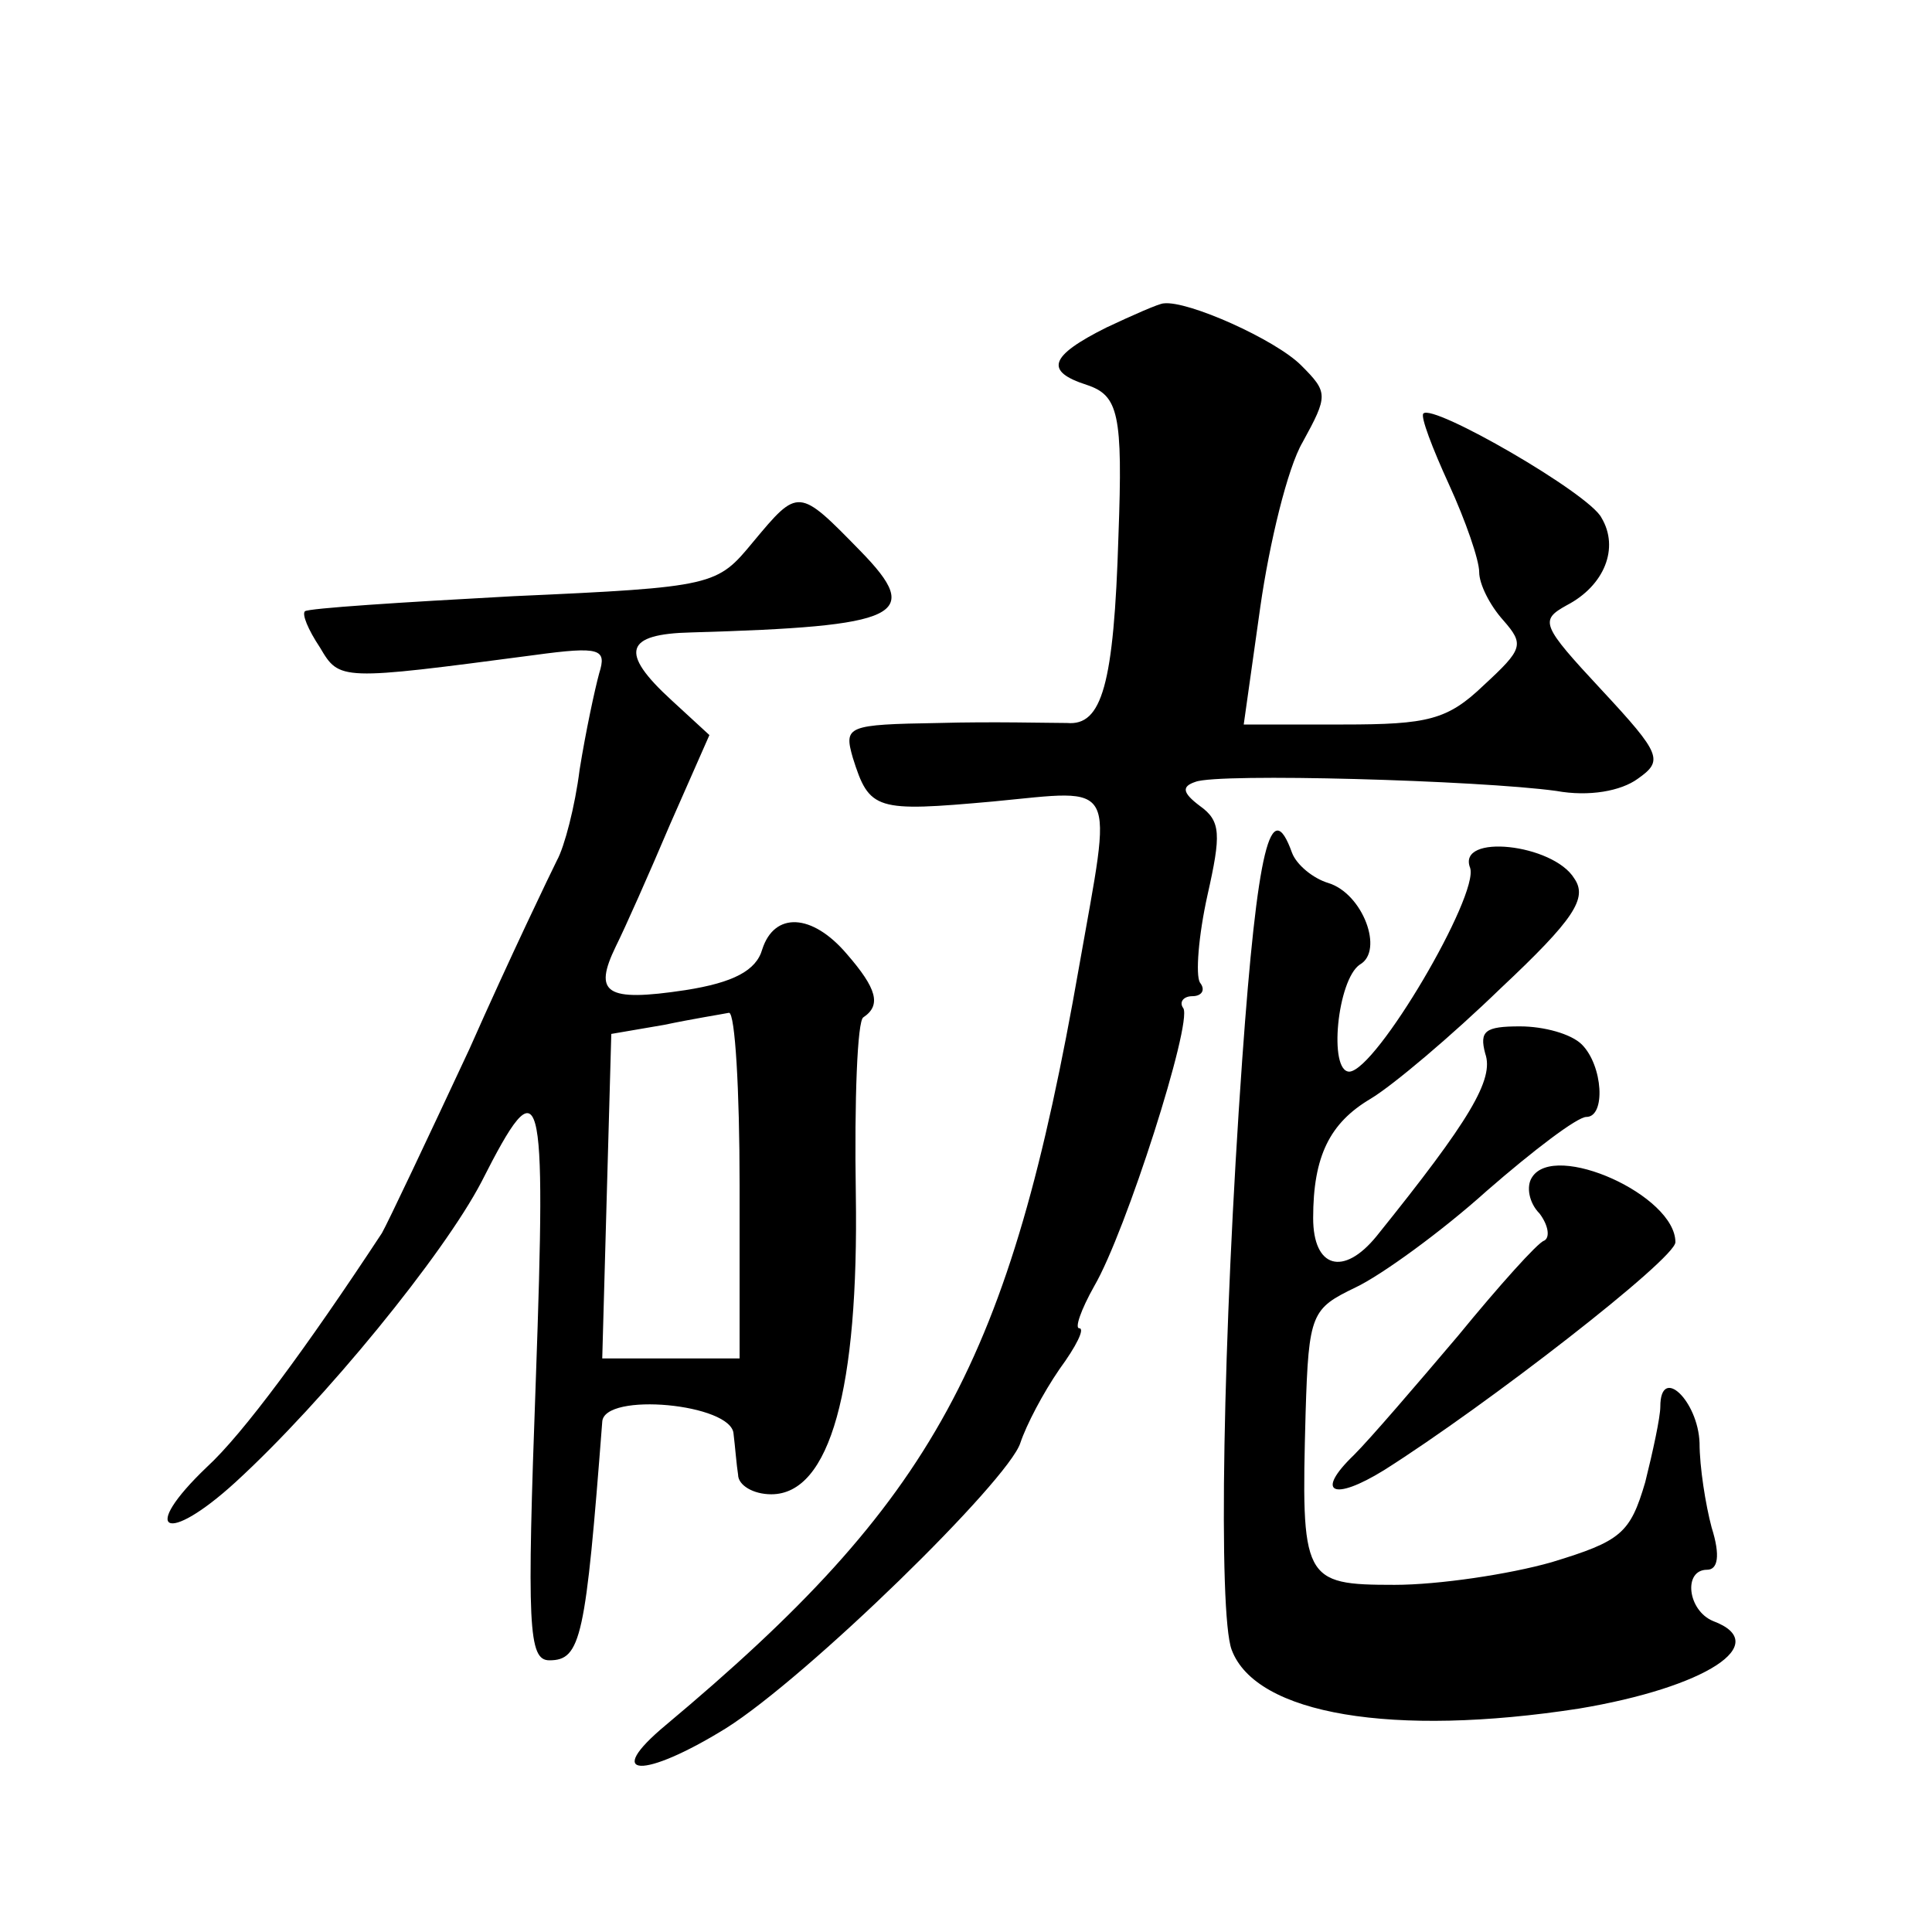
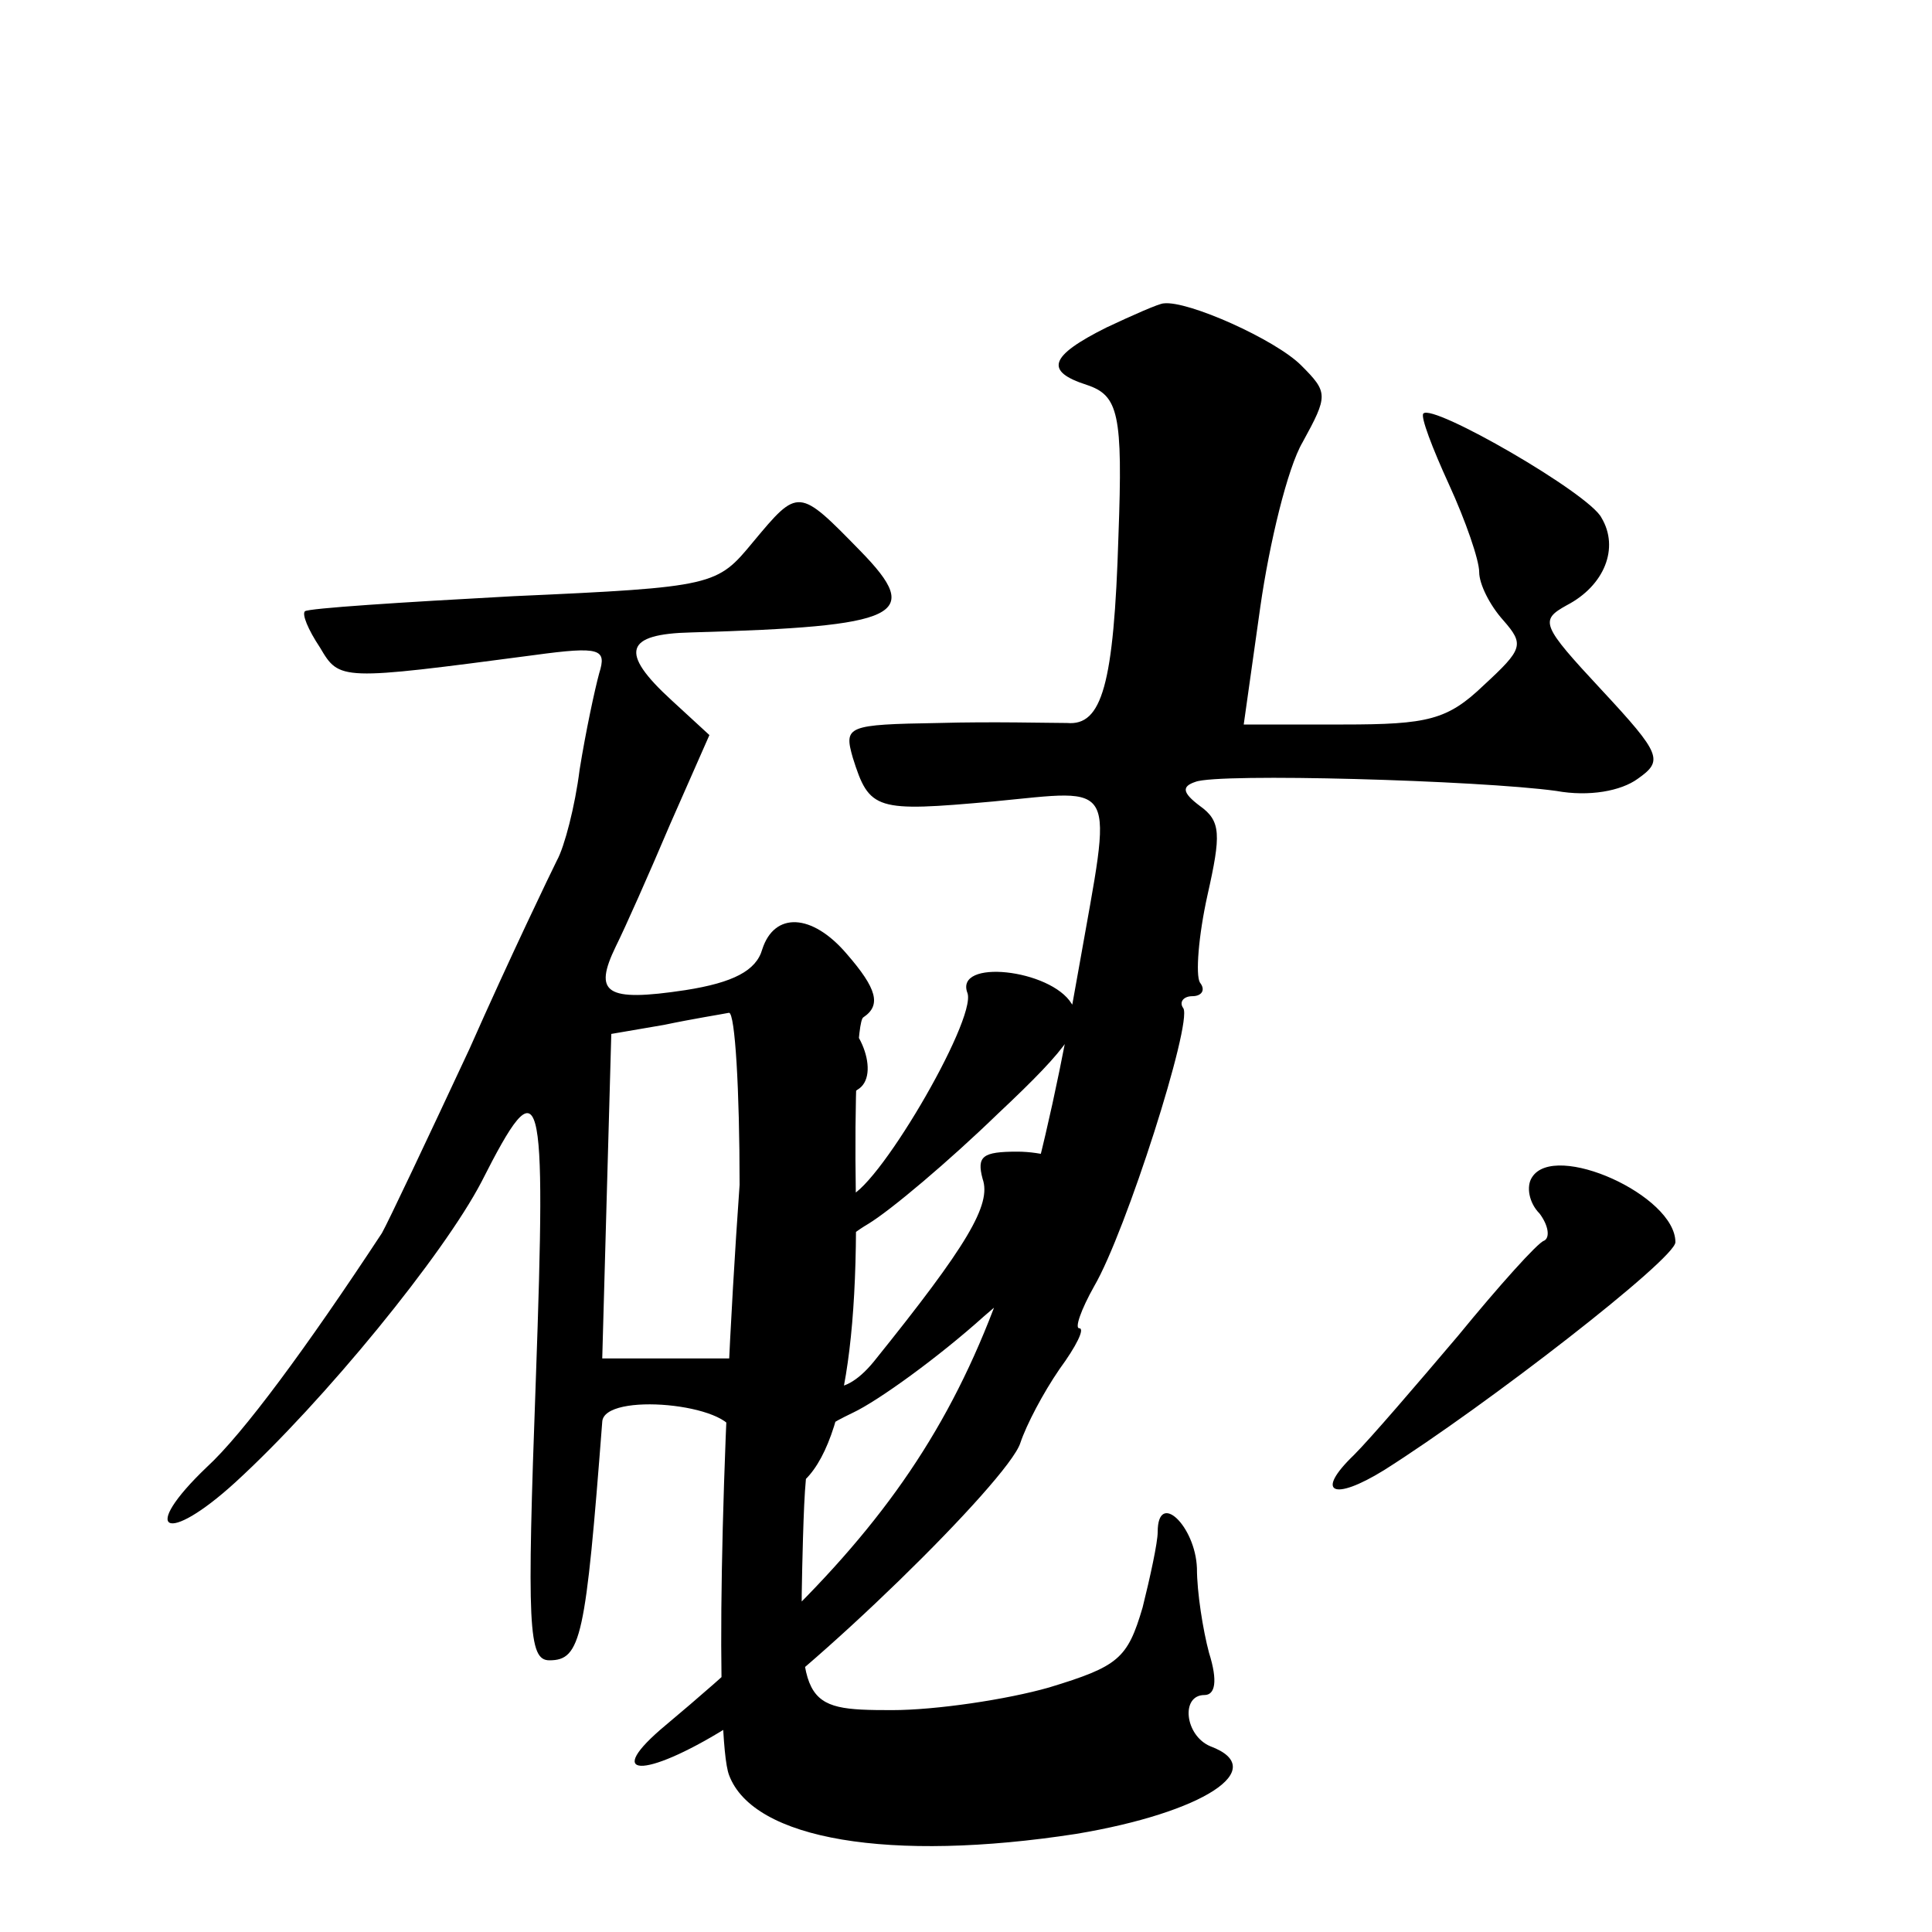
<svg xmlns="http://www.w3.org/2000/svg" version="1.0" width="128pt" height="128pt" viewBox="0 0 128 128" preserveAspectRatio="xMidYMid meet">
  <g transform="translate(0,128) scale(0.1,-0.1)" fill="#0" stroke="none">
-     <path d="M733 1063 c-38 -19 -41 -29 -13 -38 21 -7 24 -19 21 -100 -3 -99 -11 -126 -34 -124 -12 0 -50 1 -85 0 -61 -1 -63 -2 -57 -23 11 -35 15 -36 93 -29 84 8 79 16 57 -109 -46 -263 -96 -354 -274 -503 -42 -35 -15 -36 40 -2 54 34 187 164 195 189 4 12 15 33 26 49 11 15 17 27 13 27 -3 0 1 12 10 28 21 36 65 174 59 184 -3 4 0 8 6 8 6 0 9 4 5 9 -3 5 -1 31 5 58 9 40 9 49 -5 59 -12 9 -12 13 -3 16 15 6 188 1 239 -6 22 -4 43 0 54 8 17 12 16 16 -24 59 -40 43 -41 46 -23 56 25 13 35 38 23 58 -8 16 -112 76 -118 69 -2 -2 6 -23 17 -47 11 -24 20 -50 20 -58 0 -8 7 -22 16 -32 14 -16 13 -19 -13 -43 -24 -23 -37 -26 -93 -26 l-66 0 11 78 c6 42 18 92 28 109 17 31 17 33 -1 51 -17 17 -75 43 -91 41 -3 0 -21 -8 -38 -16z M499 921 c-24 -29 -25 -30 -159 -36 -74 -4 -136 -8 -138 -10 -2 -2 2 -12 10 -24 13 -22 13 -22 142 -5 44 6 48 4 43 -12 -3 -11 -9 -39 -13 -64 -3 -24 -10 -51 -15 -60 -4 -8 -31 -64 -58 -125 -28 -60 -54 -115 -58 -122 -50 -76 -92 -133 -116 -155 -45 -43 -27 -52 19 -10 59 54 138 151 163 199 40 79 43 67 36 -131 -6 -164 -5 -186 9 -186 21 0 24 15 35 158 1 20 86 12 87 -8 1 -8 2 -21 3 -27 0 -7 10 -13 22 -13 39 0 58 70 56 199 -1 62 1 115 5 117 12 8 9 19 -11 42 -23 27 -48 28 -56 3 -4 -14 -19 -22 -51 -27 -53 -8 -61 -2 -46 29 6 12 22 48 36 81 l26 59 -25 23 c-35 32 -31 44 13 45 139 4 154 11 112 54 -41 42 -41 42 -71 6z m-9 -426 l0 -115 -45 0 -46 0 3 108 3 107 35 6 c19 4 38 7 43 8 4 0 7 -51 7 -114z M823 578 c-13 -183 -16 -367 -7 -391 16 -43 107 -58 230 -39 84 14 129 43 89 58 -17 7 -20 34 -4 34 7 0 9 9 3 28 -4 15 -8 40 -8 56 -1 28 -26 52 -26 24 0 -7 -5 -30 -10 -50 -10 -34 -16 -39 -62 -53 -28 -8 -75 -15 -104 -15 -61 0 -62 3 -59 114 2 66 4 69 33 83 17 8 57 37 87 64 31 27 60 49 66 49 13 0 11 34 -3 48 -7 7 -25 12 -41 12 -23 0 -27 -3 -23 -18 6 -17 -10 -44 -72 -121 -22 -27 -42 -21 -42 12 0 41 11 63 38 79 15 9 54 42 86 73 49 46 58 60 49 73 -14 23 -78 30 -69 7 6 -18 -62 -134 -80 -135 -14 0 -8 61 7 71 16 9 2 47 -21 54 -10 3 -21 12 -24 20 -14 39 -23 3 -33 -137z M1015 500 c-4 -6 -2 -17 5 -24 6 -8 7 -16 3 -18 -4 -1 -30 -30 -57 -63 -28 -33 -58 -68 -69 -79 -26 -25 -14 -31 20 -10 68 43 193 140 193 151 0 31 -80 67 -95 43z" />
+     <path d="M733 1063 c-38 -19 -41 -29 -13 -38 21 -7 24 -19 21 -100 -3 -99 -11 -126 -34 -124 -12 0 -50 1 -85 0 -61 -1 -63 -2 -57 -23 11 -35 15 -36 93 -29 84 8 79 16 57 -109 -46 -263 -96 -354 -274 -503 -42 -35 -15 -36 40 -2 54 34 187 164 195 189 4 12 15 33 26 49 11 15 17 27 13 27 -3 0 1 12 10 28 21 36 65 174 59 184 -3 4 0 8 6 8 6 0 9 4 5 9 -3 5 -1 31 5 58 9 40 9 49 -5 59 -12 9 -12 13 -3 16 15 6 188 1 239 -6 22 -4 43 0 54 8 17 12 16 16 -24 59 -40 43 -41 46 -23 56 25 13 35 38 23 58 -8 16 -112 76 -118 69 -2 -2 6 -23 17 -47 11 -24 20 -50 20 -58 0 -8 7 -22 16 -32 14 -16 13 -19 -13 -43 -24 -23 -37 -26 -93 -26 l-66 0 11 78 c6 42 18 92 28 109 17 31 17 33 -1 51 -17 17 -75 43 -91 41 -3 0 -21 -8 -38 -16z M499 921 c-24 -29 -25 -30 -159 -36 -74 -4 -136 -8 -138 -10 -2 -2 2 -12 10 -24 13 -22 13 -22 142 -5 44 6 48 4 43 -12 -3 -11 -9 -39 -13 -64 -3 -24 -10 -51 -15 -60 -4 -8 -31 -64 -58 -125 -28 -60 -54 -115 -58 -122 -50 -76 -92 -133 -116 -155 -45 -43 -27 -52 19 -10 59 54 138 151 163 199 40 79 43 67 36 -131 -6 -164 -5 -186 9 -186 21 0 24 15 35 158 1 20 86 12 87 -8 1 -8 2 -21 3 -27 0 -7 10 -13 22 -13 39 0 58 70 56 199 -1 62 1 115 5 117 12 8 9 19 -11 42 -23 27 -48 28 -56 3 -4 -14 -19 -22 -51 -27 -53 -8 -61 -2 -46 29 6 12 22 48 36 81 l26 59 -25 23 c-35 32 -31 44 13 45 139 4 154 11 112 54 -41 42 -41 42 -71 6z m-9 -426 l0 -115 -45 0 -46 0 3 108 3 107 35 6 c19 4 38 7 43 8 4 0 7 -51 7 -114z c-13 -183 -16 -367 -7 -391 16 -43 107 -58 230 -39 84 14 129 43 89 58 -17 7 -20 34 -4 34 7 0 9 9 3 28 -4 15 -8 40 -8 56 -1 28 -26 52 -26 24 0 -7 -5 -30 -10 -50 -10 -34 -16 -39 -62 -53 -28 -8 -75 -15 -104 -15 -61 0 -62 3 -59 114 2 66 4 69 33 83 17 8 57 37 87 64 31 27 60 49 66 49 13 0 11 34 -3 48 -7 7 -25 12 -41 12 -23 0 -27 -3 -23 -18 6 -17 -10 -44 -72 -121 -22 -27 -42 -21 -42 12 0 41 11 63 38 79 15 9 54 42 86 73 49 46 58 60 49 73 -14 23 -78 30 -69 7 6 -18 -62 -134 -80 -135 -14 0 -8 61 7 71 16 9 2 47 -21 54 -10 3 -21 12 -24 20 -14 39 -23 3 -33 -137z M1015 500 c-4 -6 -2 -17 5 -24 6 -8 7 -16 3 -18 -4 -1 -30 -30 -57 -63 -28 -33 -58 -68 -69 -79 -26 -25 -14 -31 20 -10 68 43 193 140 193 151 0 31 -80 67 -95 43z" />
  </g>
</svg>